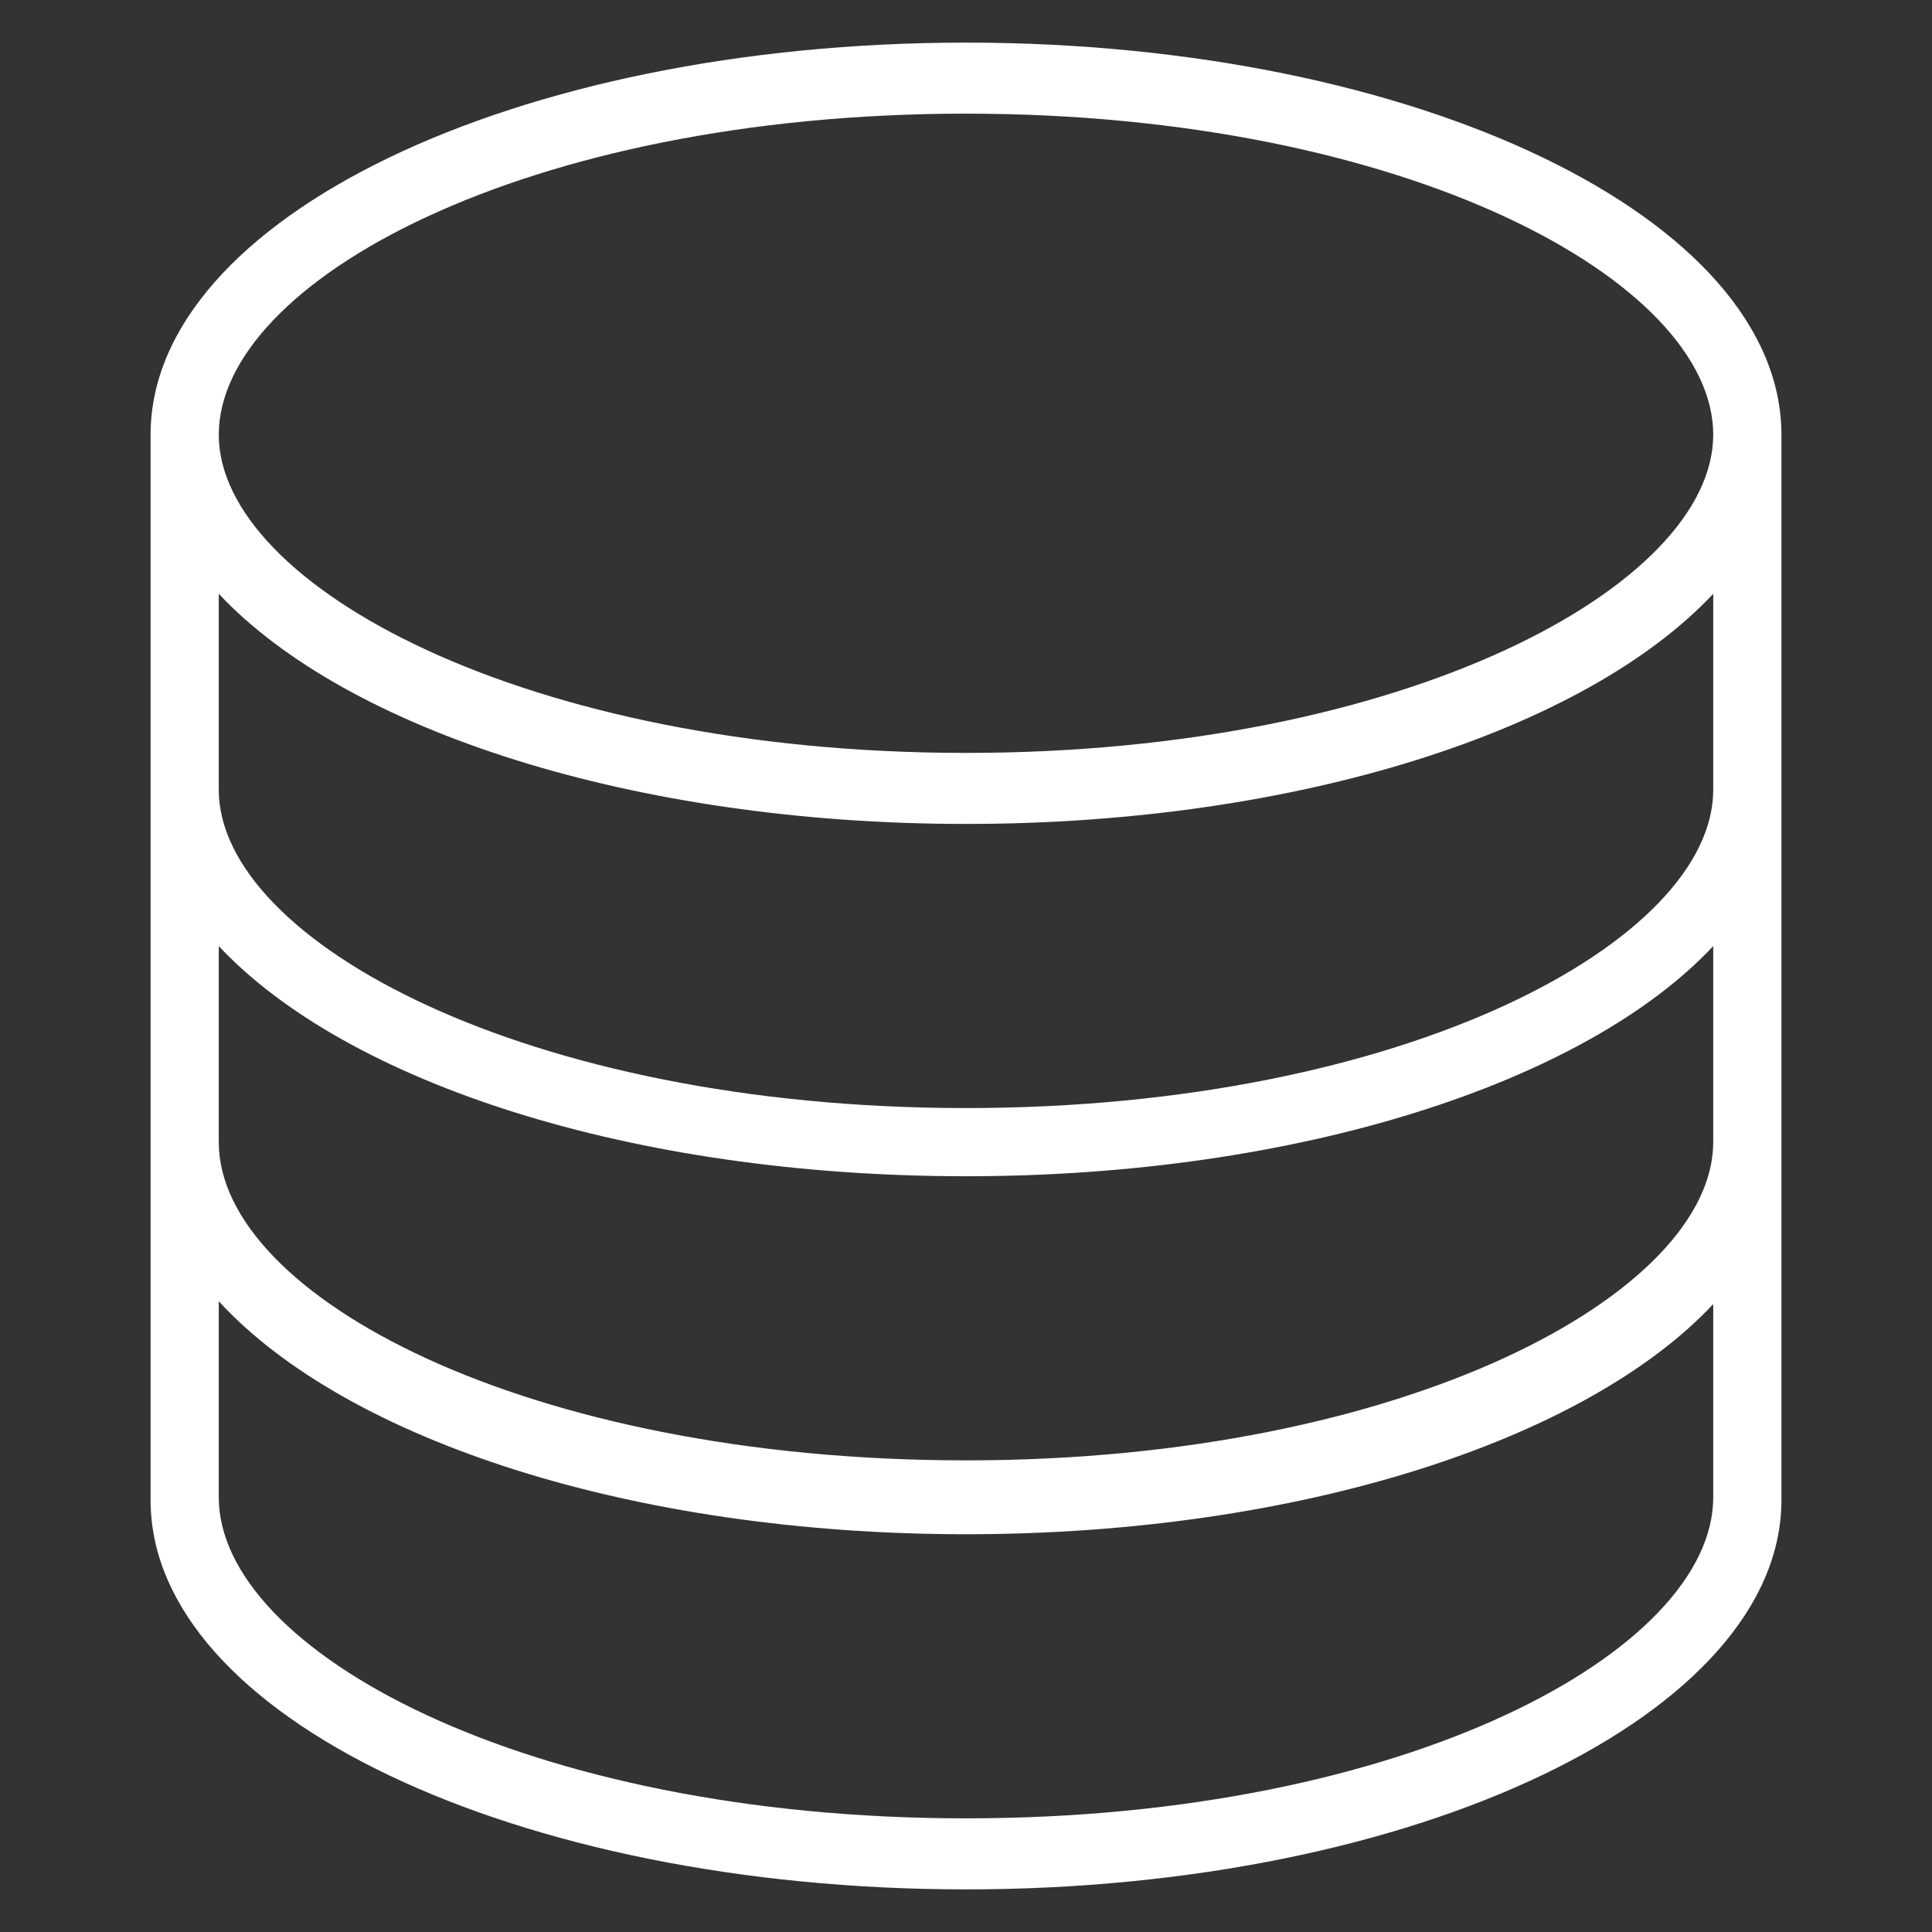
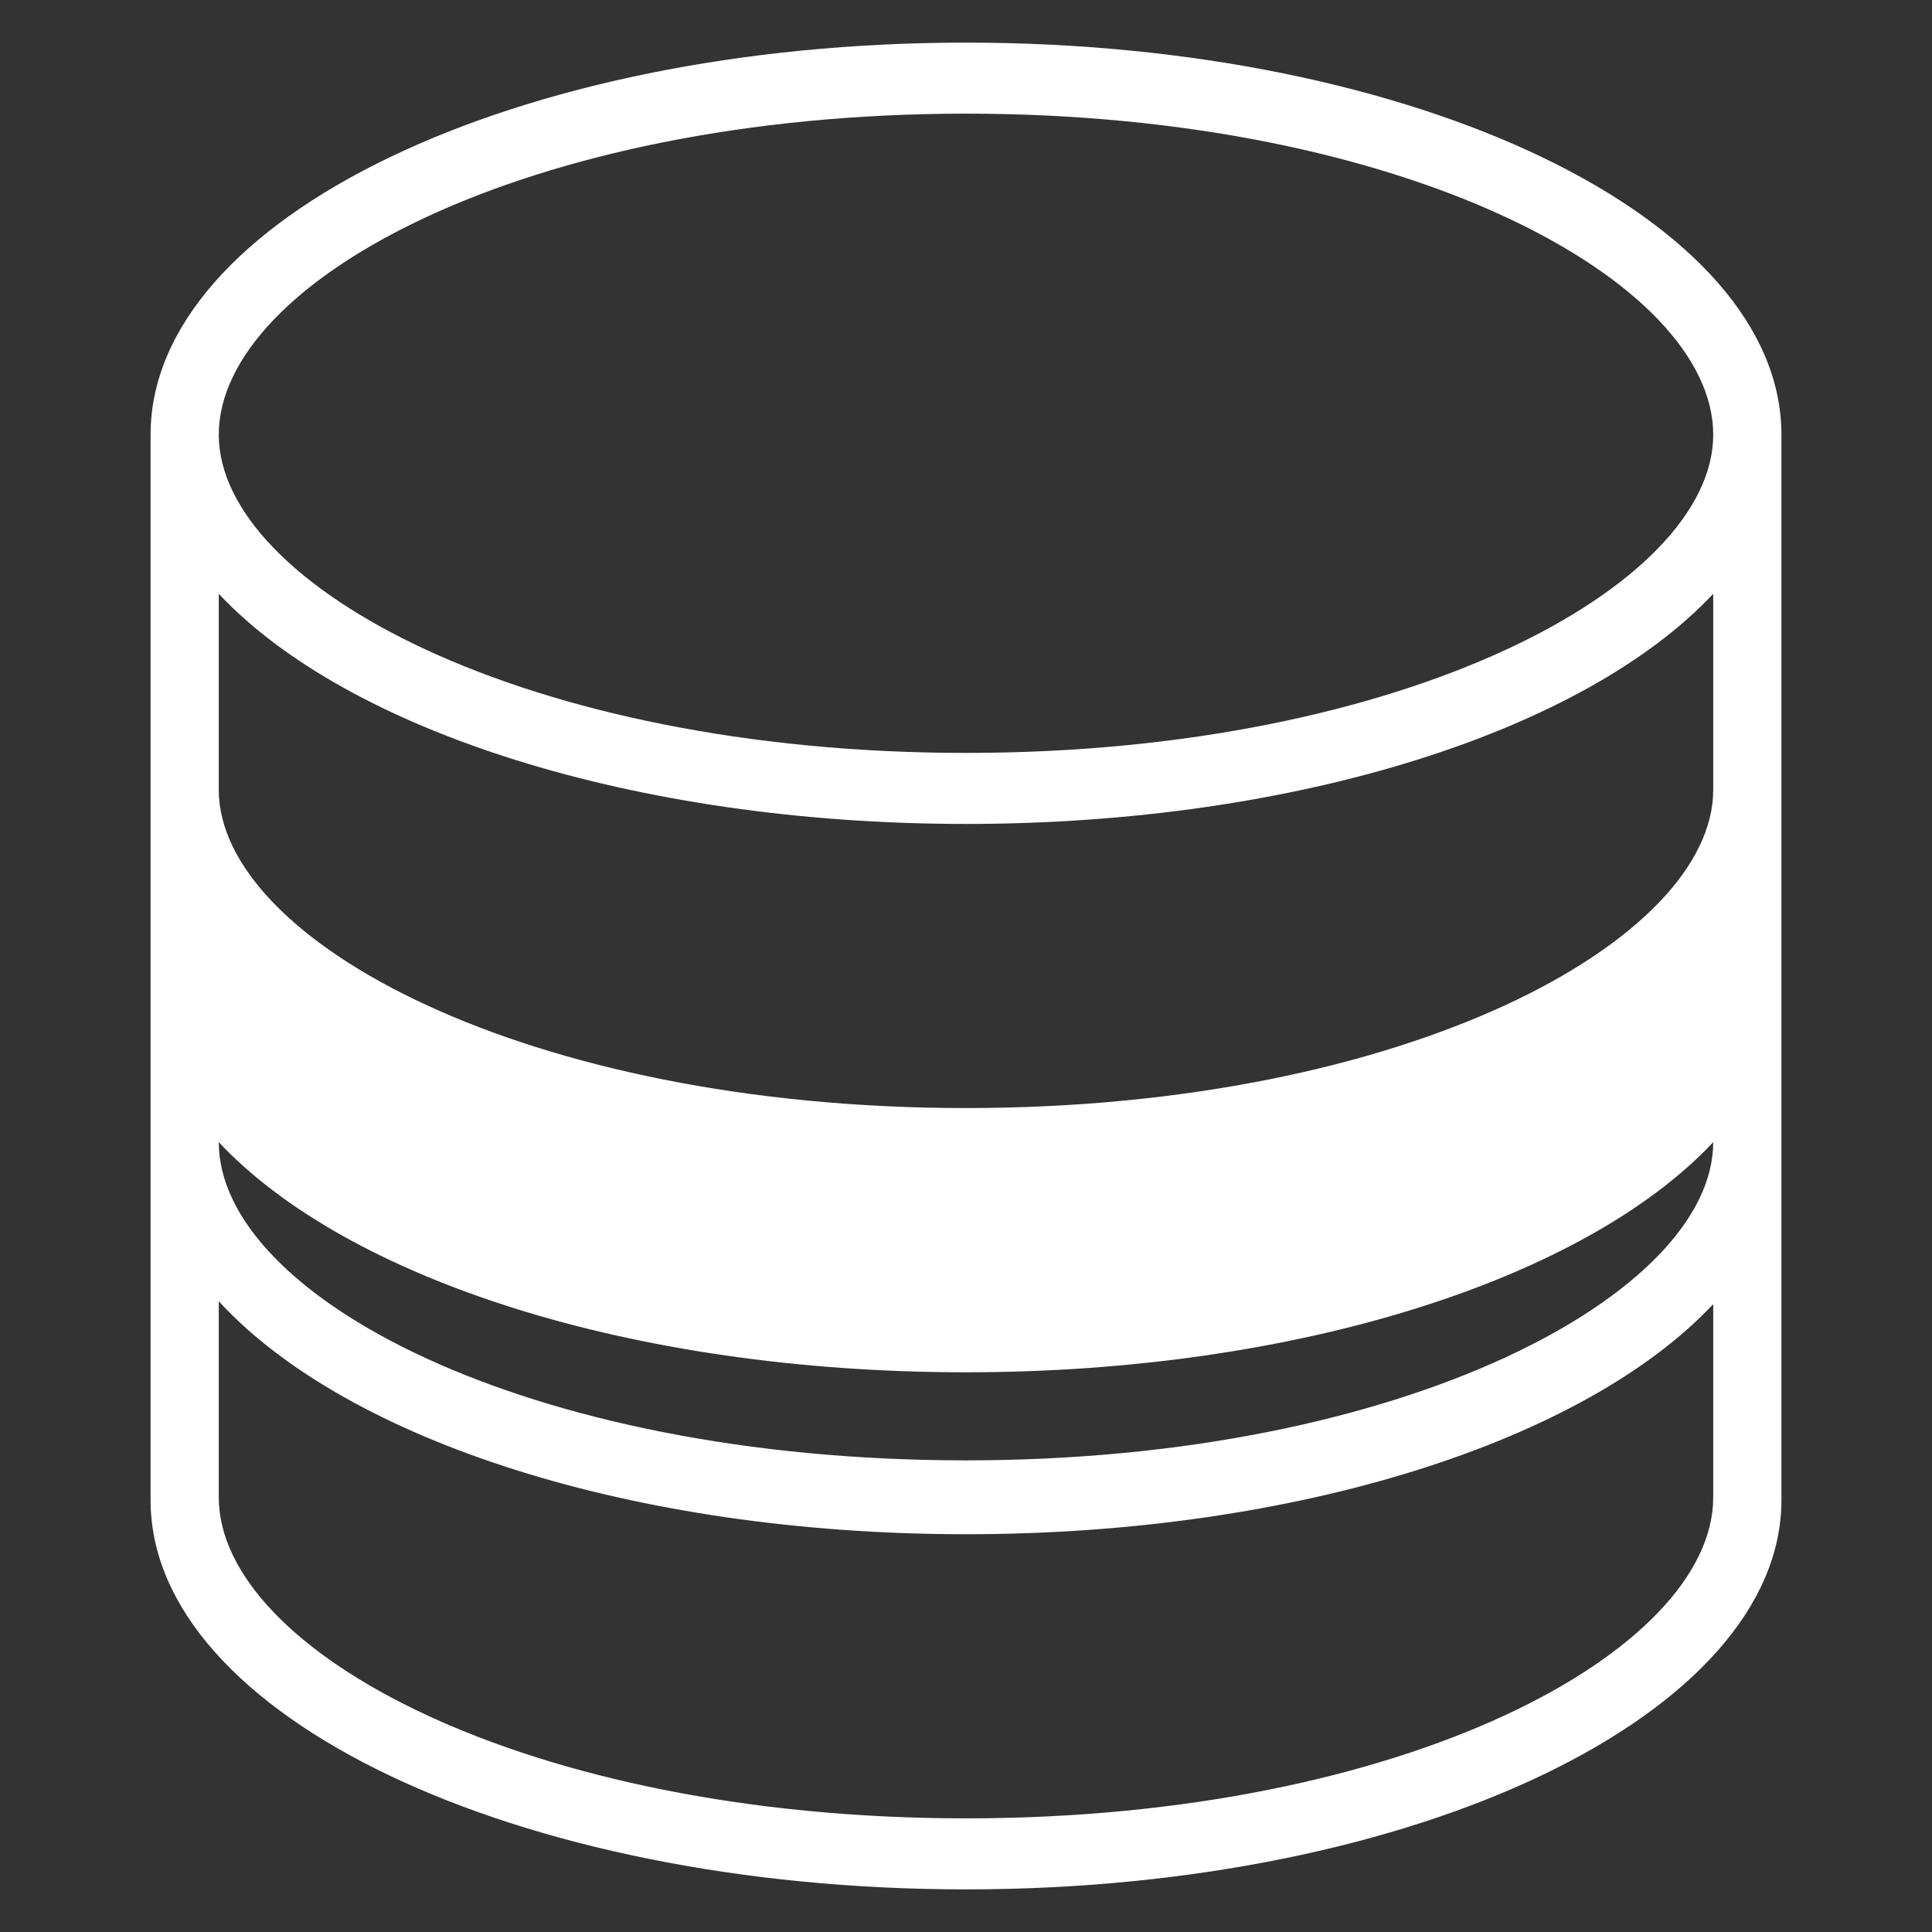
<svg xmlns="http://www.w3.org/2000/svg" version="1.1" id="Livello_1" x="0px" y="0px" width="68px" height="68px" viewBox="0 0 68 68" style="enable-background:new 0 0 68 68;" xml:space="preserve">
  <rect x="0" y="0" width="68" height="68" fill="#333333" stroke="none" />
  <style type="text/css">
	.st0{fill:#FFFFFF;}
</style>
  <g>
-     <path class="st0" d="M60.3,27.8C60.3,33.1,49.5,39,34,39S7.7,33.1,7.7,27.8v-6.9C12.2,25.7,22.3,29,34,29c11.7,0,21.8-3.3,26.3-8.1   V27.8z M60.3,40.2c0,5.3-10.8,11.2-26.3,11.2S7.7,45.6,7.7,40.2v-6.9c4.5,4.8,14.5,8.1,26.3,8.1c11.7,0,21.8-3.3,26.3-8.1V40.2z    M60.3,50.2v2.5C60.3,58.1,49.5,64,34,64S7.7,58.1,7.7,52.7v-6.9C12.2,50.7,22.3,54,34,54c11.7,0,21.8-3.3,26.3-8.1V50.2L60.3,50.2   z M34,4c15.5,0,26.3,5.9,26.3,11.3c0,5.3-10.8,11.2-26.3,11.2S7.7,20.6,7.7,15.3C7.7,9.9,18.5,4,34,4 M34,1.5   C18.1,1.5,5.3,7.7,5.3,15.3v37.5c0,7.6,12.9,13.7,28.7,13.7c15.9,0,28.7-6.2,28.7-13.7V15.3C62.7,7.7,49.9,1.5,34,1.5" />
+     <path class="st0" d="M60.3,27.8C60.3,33.1,49.5,39,34,39S7.7,33.1,7.7,27.8v-6.9C12.2,25.7,22.3,29,34,29c11.7,0,21.8-3.3,26.3-8.1   V27.8z M60.3,40.2c0,5.3-10.8,11.2-26.3,11.2S7.7,45.6,7.7,40.2c4.5,4.8,14.5,8.1,26.3,8.1c11.7,0,21.8-3.3,26.3-8.1V40.2z    M60.3,50.2v2.5C60.3,58.1,49.5,64,34,64S7.7,58.1,7.7,52.7v-6.9C12.2,50.7,22.3,54,34,54c11.7,0,21.8-3.3,26.3-8.1V50.2L60.3,50.2   z M34,4c15.5,0,26.3,5.9,26.3,11.3c0,5.3-10.8,11.2-26.3,11.2S7.7,20.6,7.7,15.3C7.7,9.9,18.5,4,34,4 M34,1.5   C18.1,1.5,5.3,7.7,5.3,15.3v37.5c0,7.6,12.9,13.7,28.7,13.7c15.9,0,28.7-6.2,28.7-13.7V15.3C62.7,7.7,49.9,1.5,34,1.5" />
  </g>
</svg>